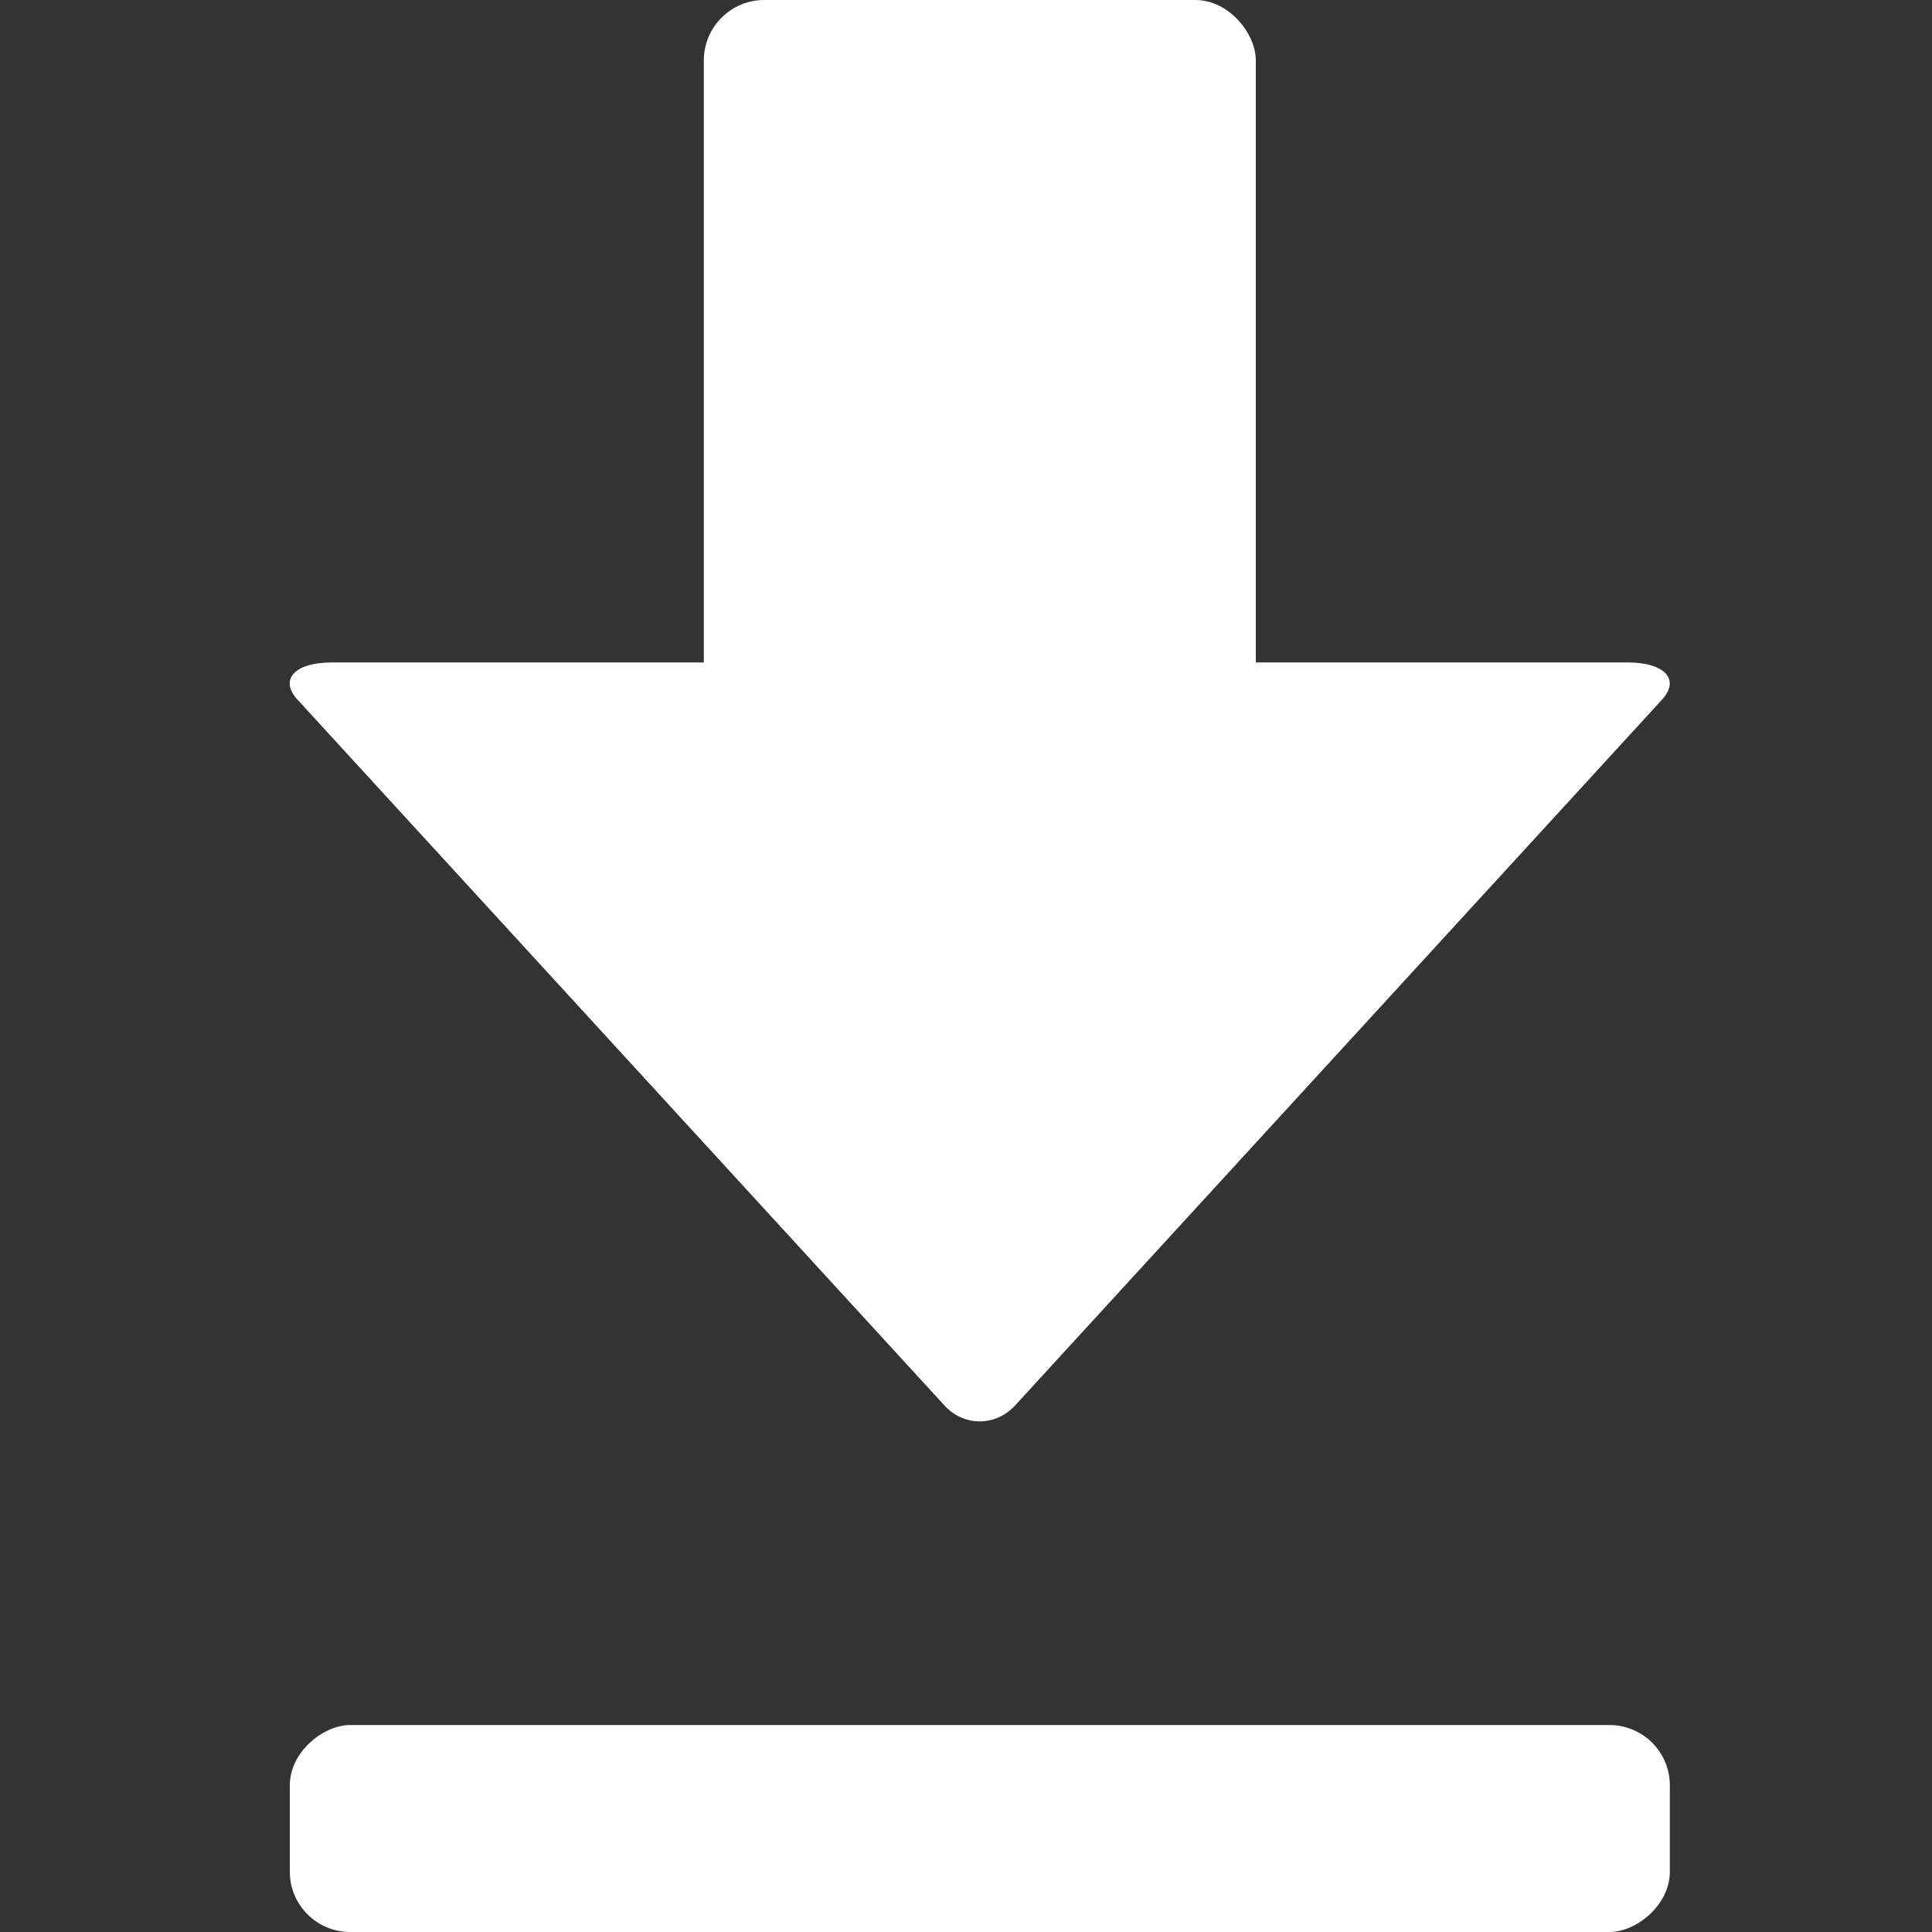
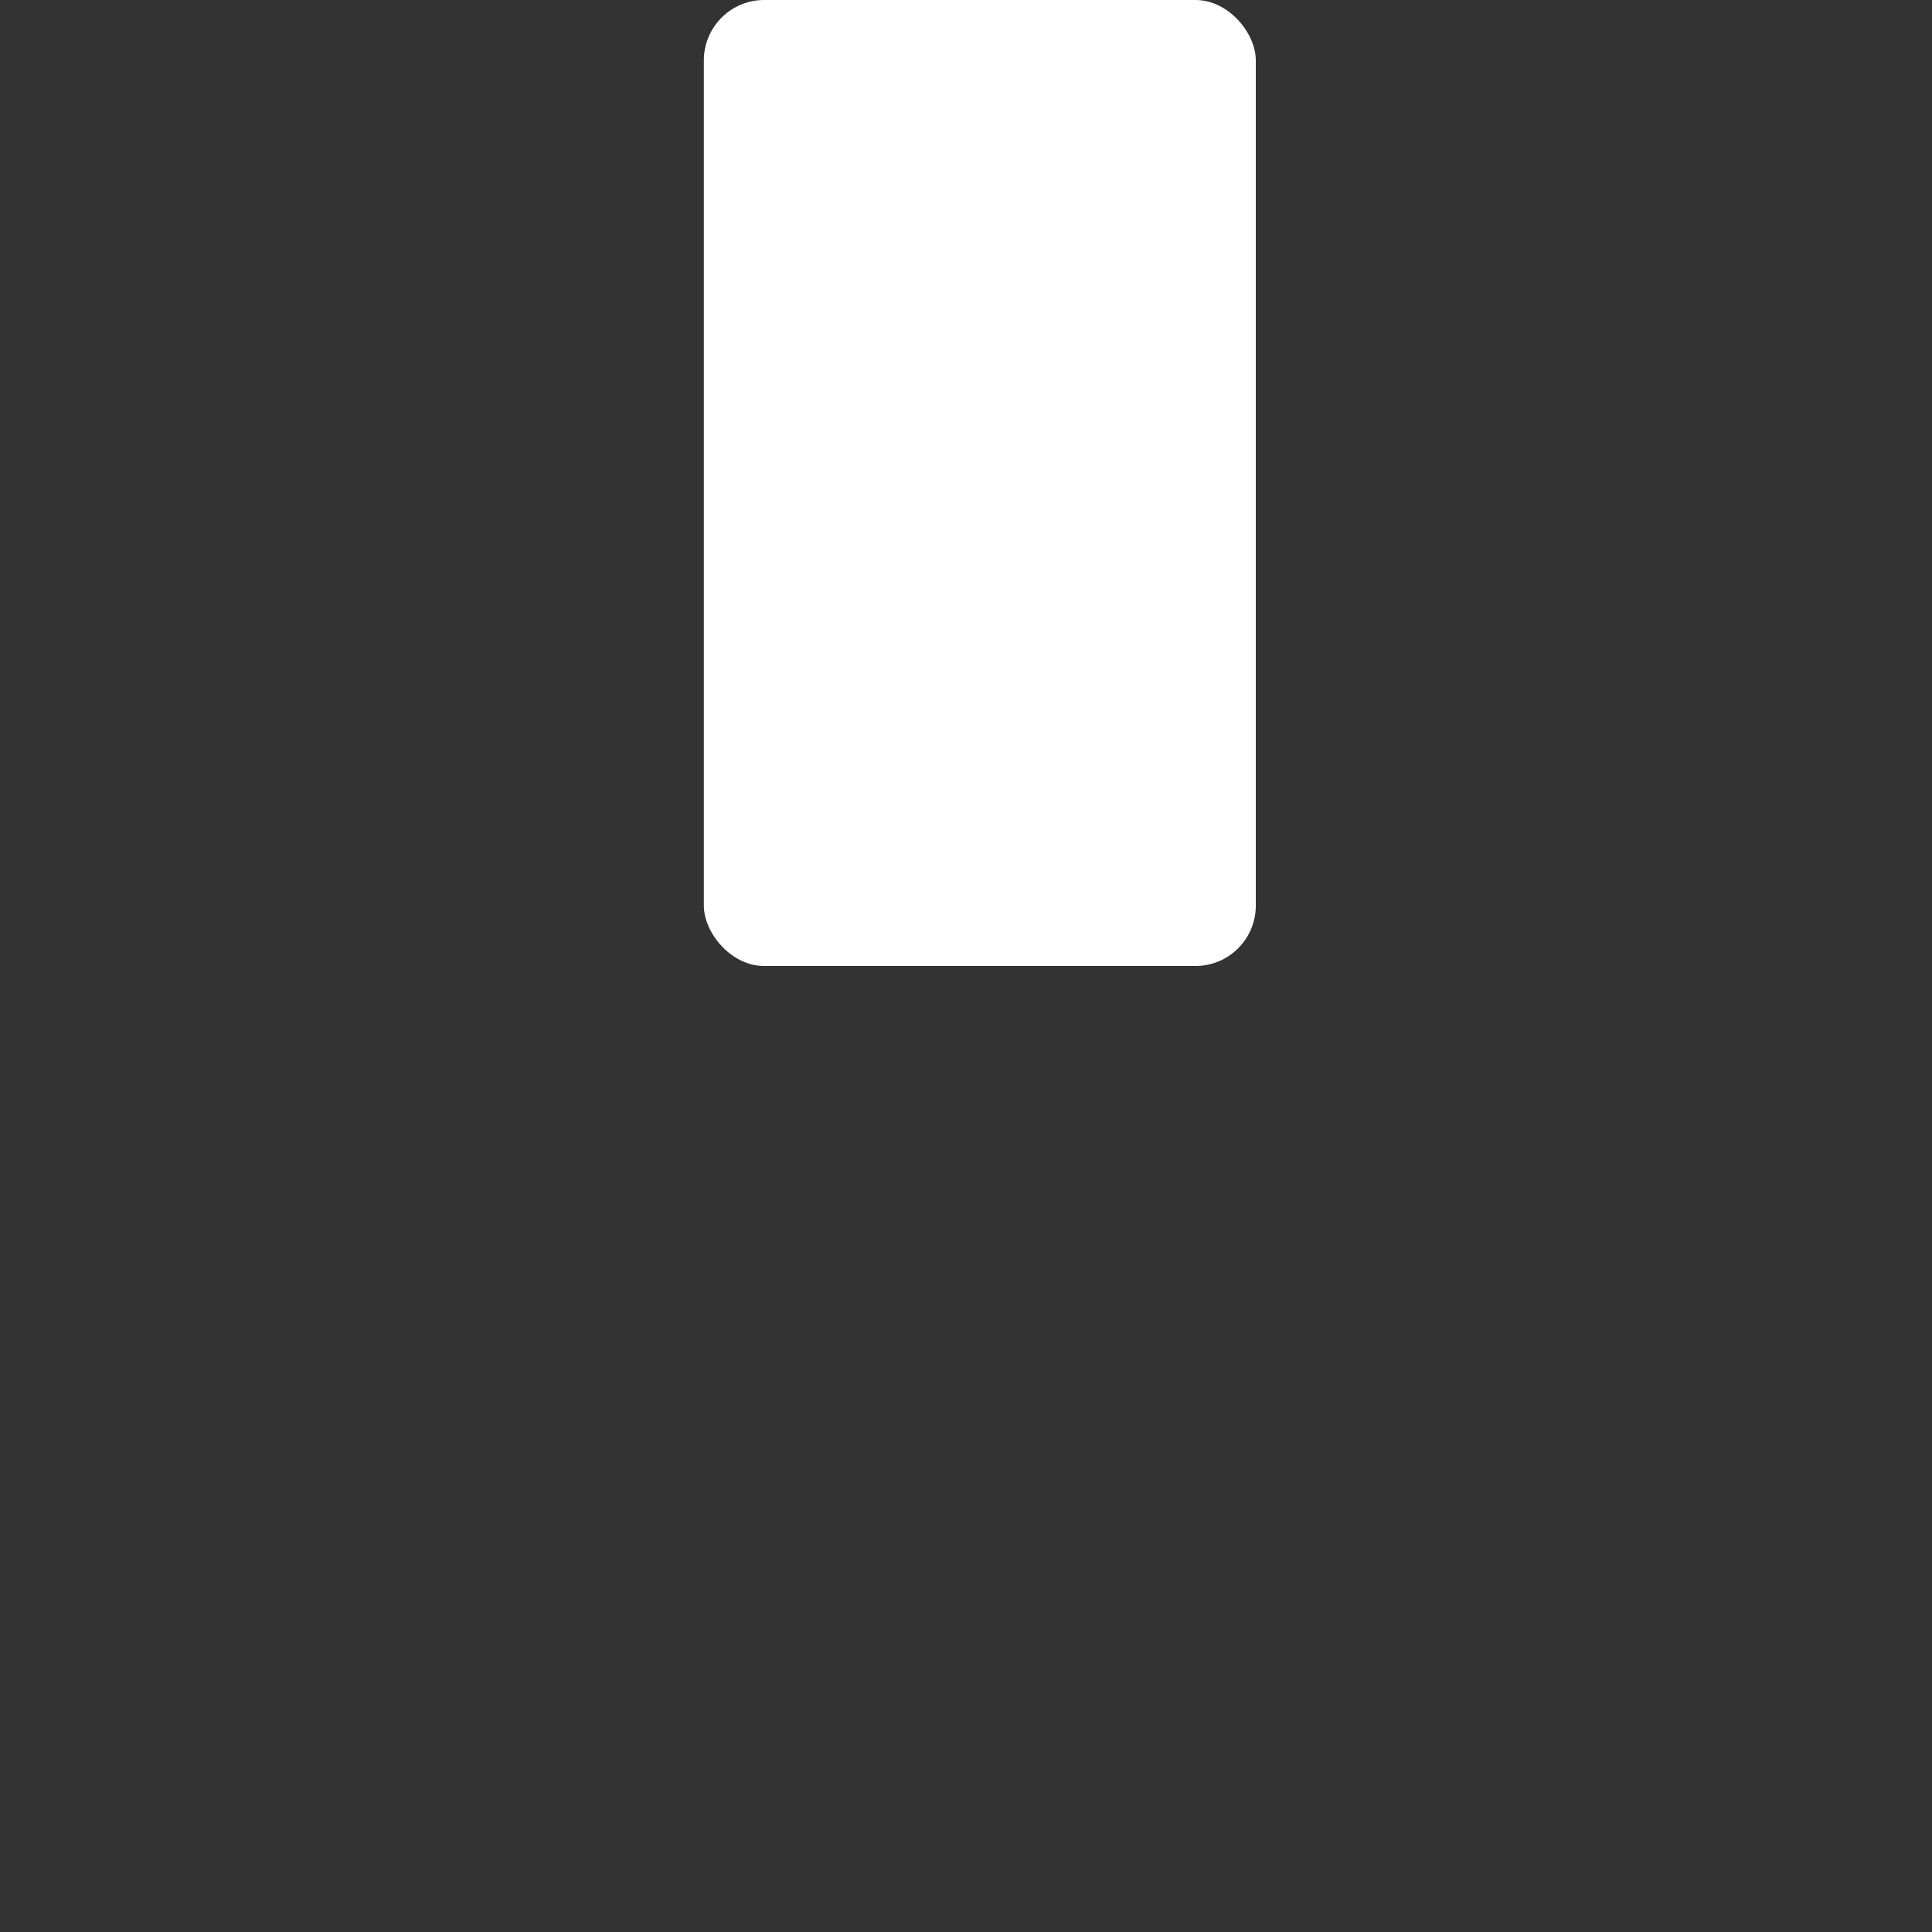
<svg xmlns="http://www.w3.org/2000/svg" width="16" height="16" viewBox="0 0 16 16" fill="none">
  <rect x="0" y="0" width="16" height="16" fill="#333333" stroke="none" />
-   <path d="M2.47 5.801C2.308 5.632 2.434 5.486 2.749 5.486L13.479 5.486C13.793 5.486 13.919 5.632 13.758 5.801L8.406 11.64C8.244 11.815 7.983 11.815 7.822 11.64L2.47 5.801Z" fill="white" />
  <rect x="5.829" width="4.571" height="8" rx="0.5" fill="white" />
-   <rect x="13.829" y="14.286" width="1.714" height="11.429" rx="0.5" transform="rotate(90 13.829 14.286)" fill="white" />
</svg>